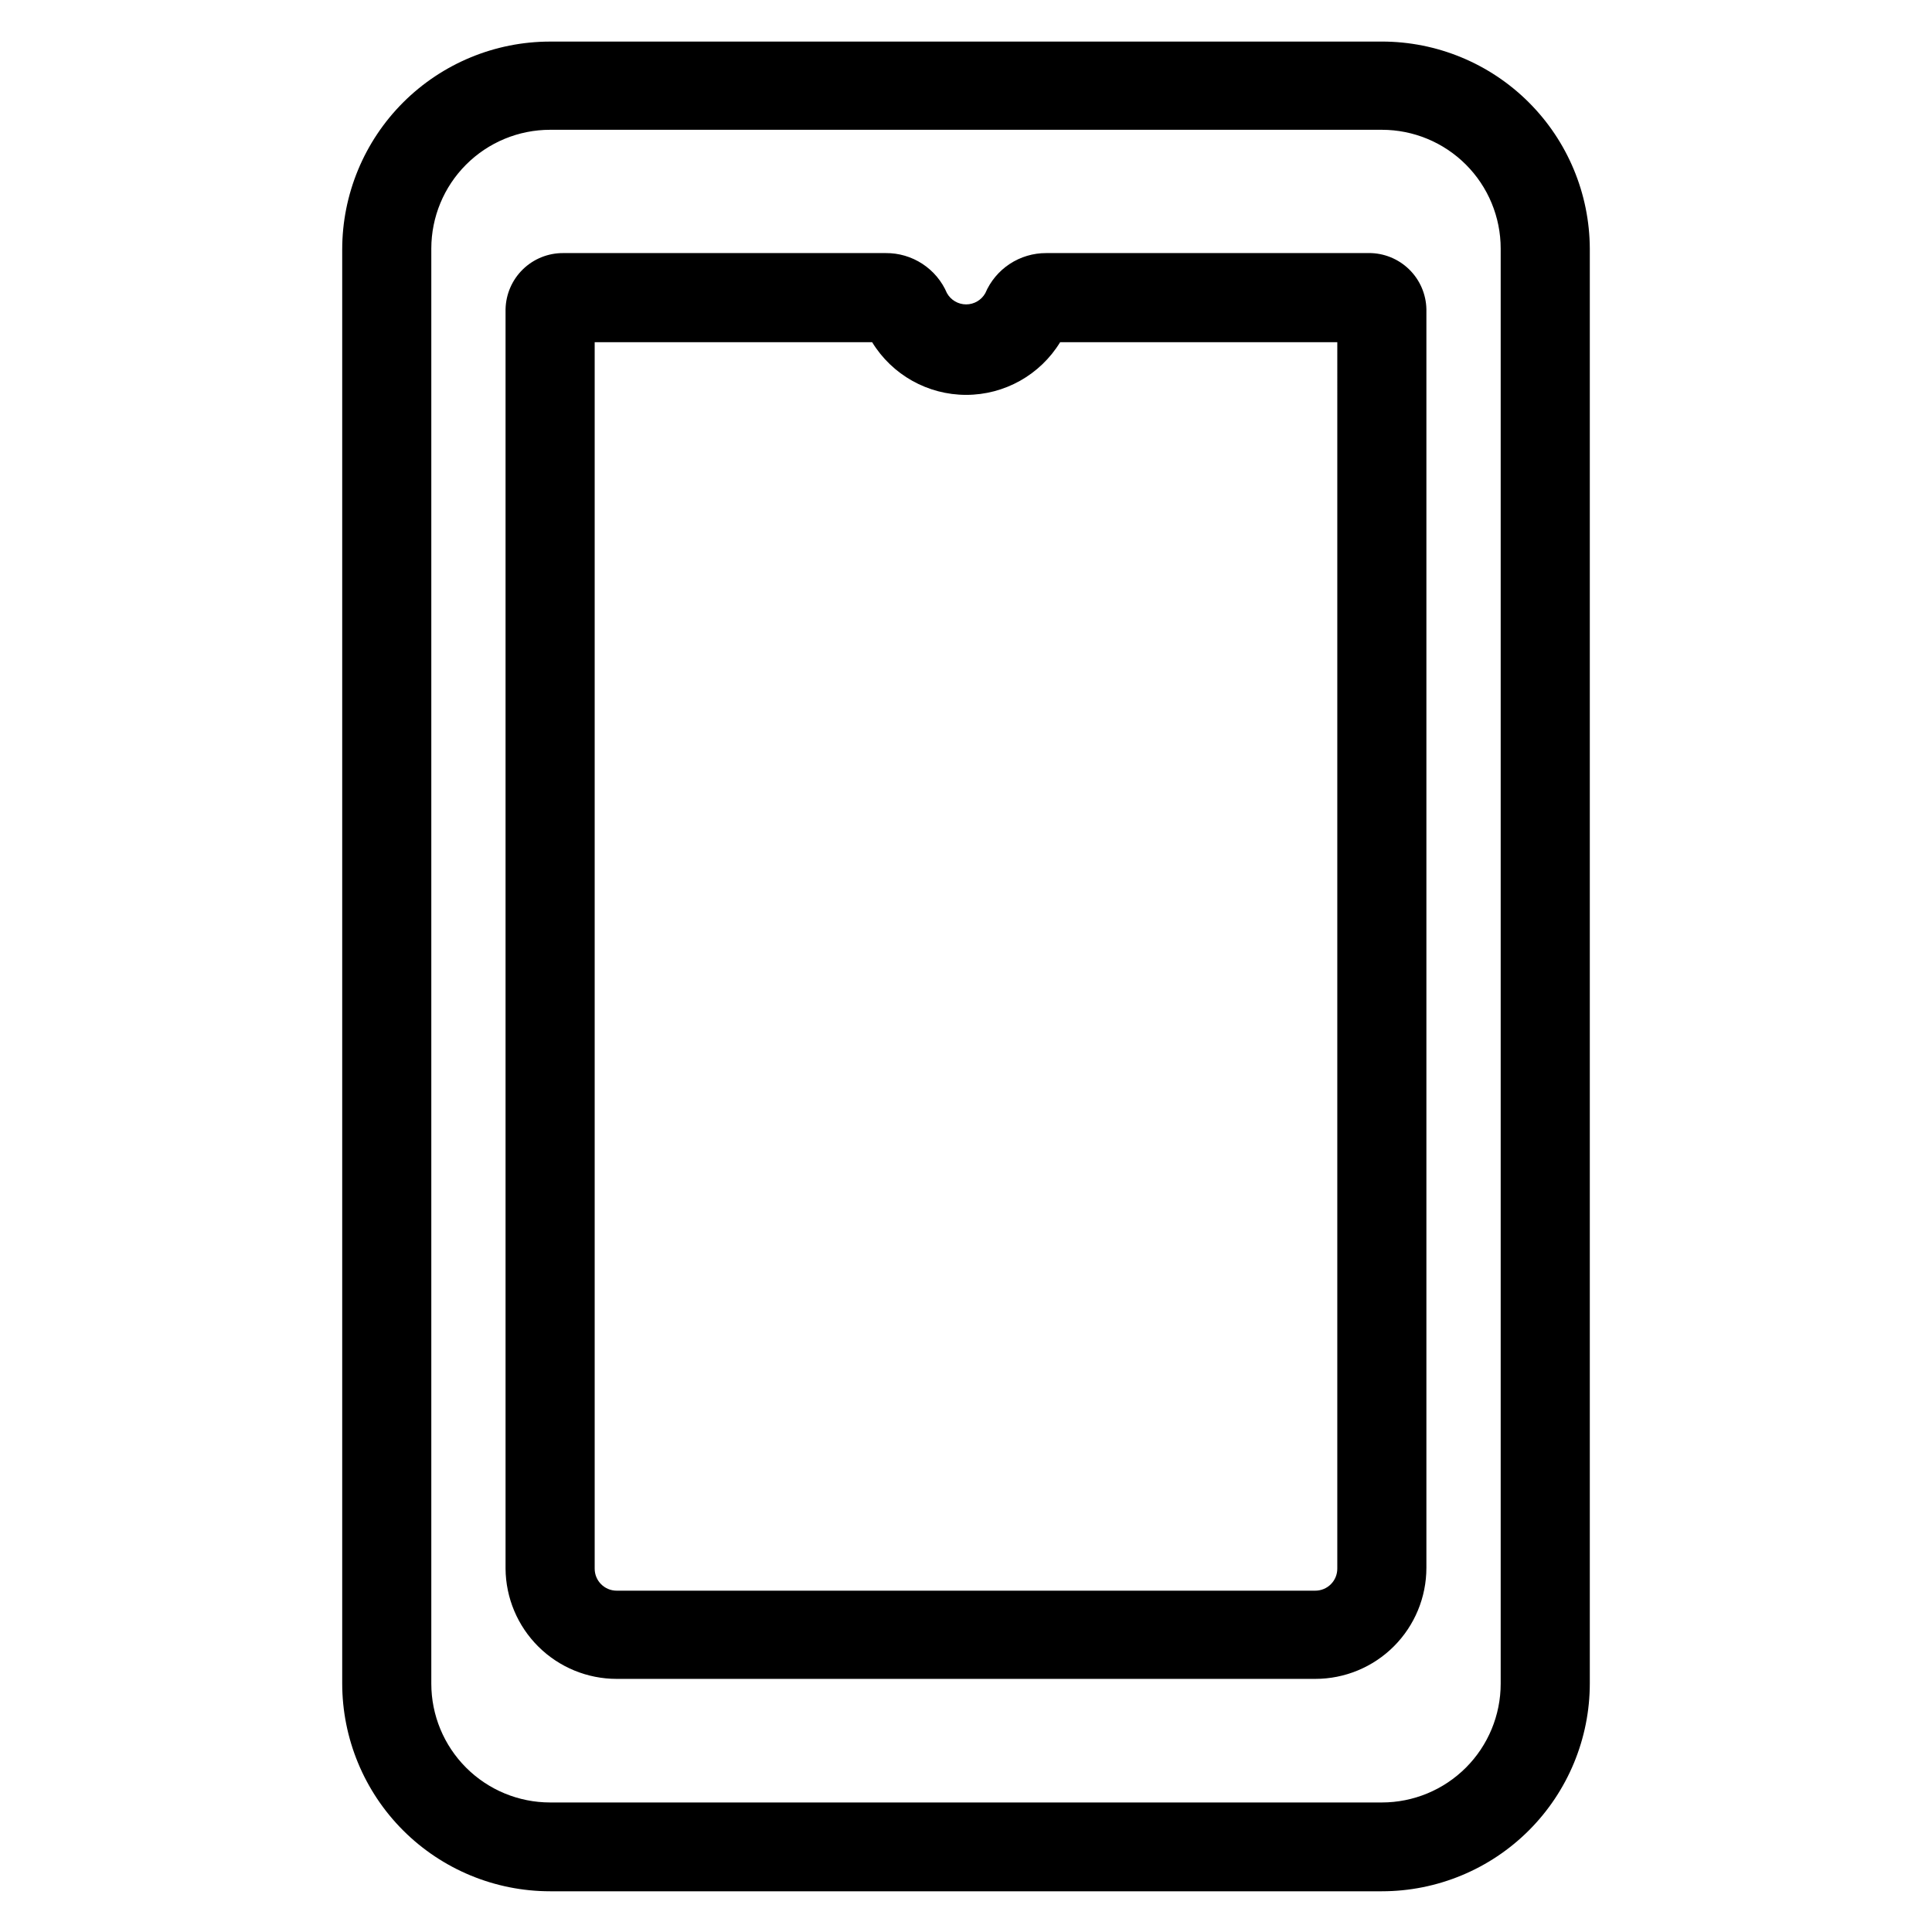
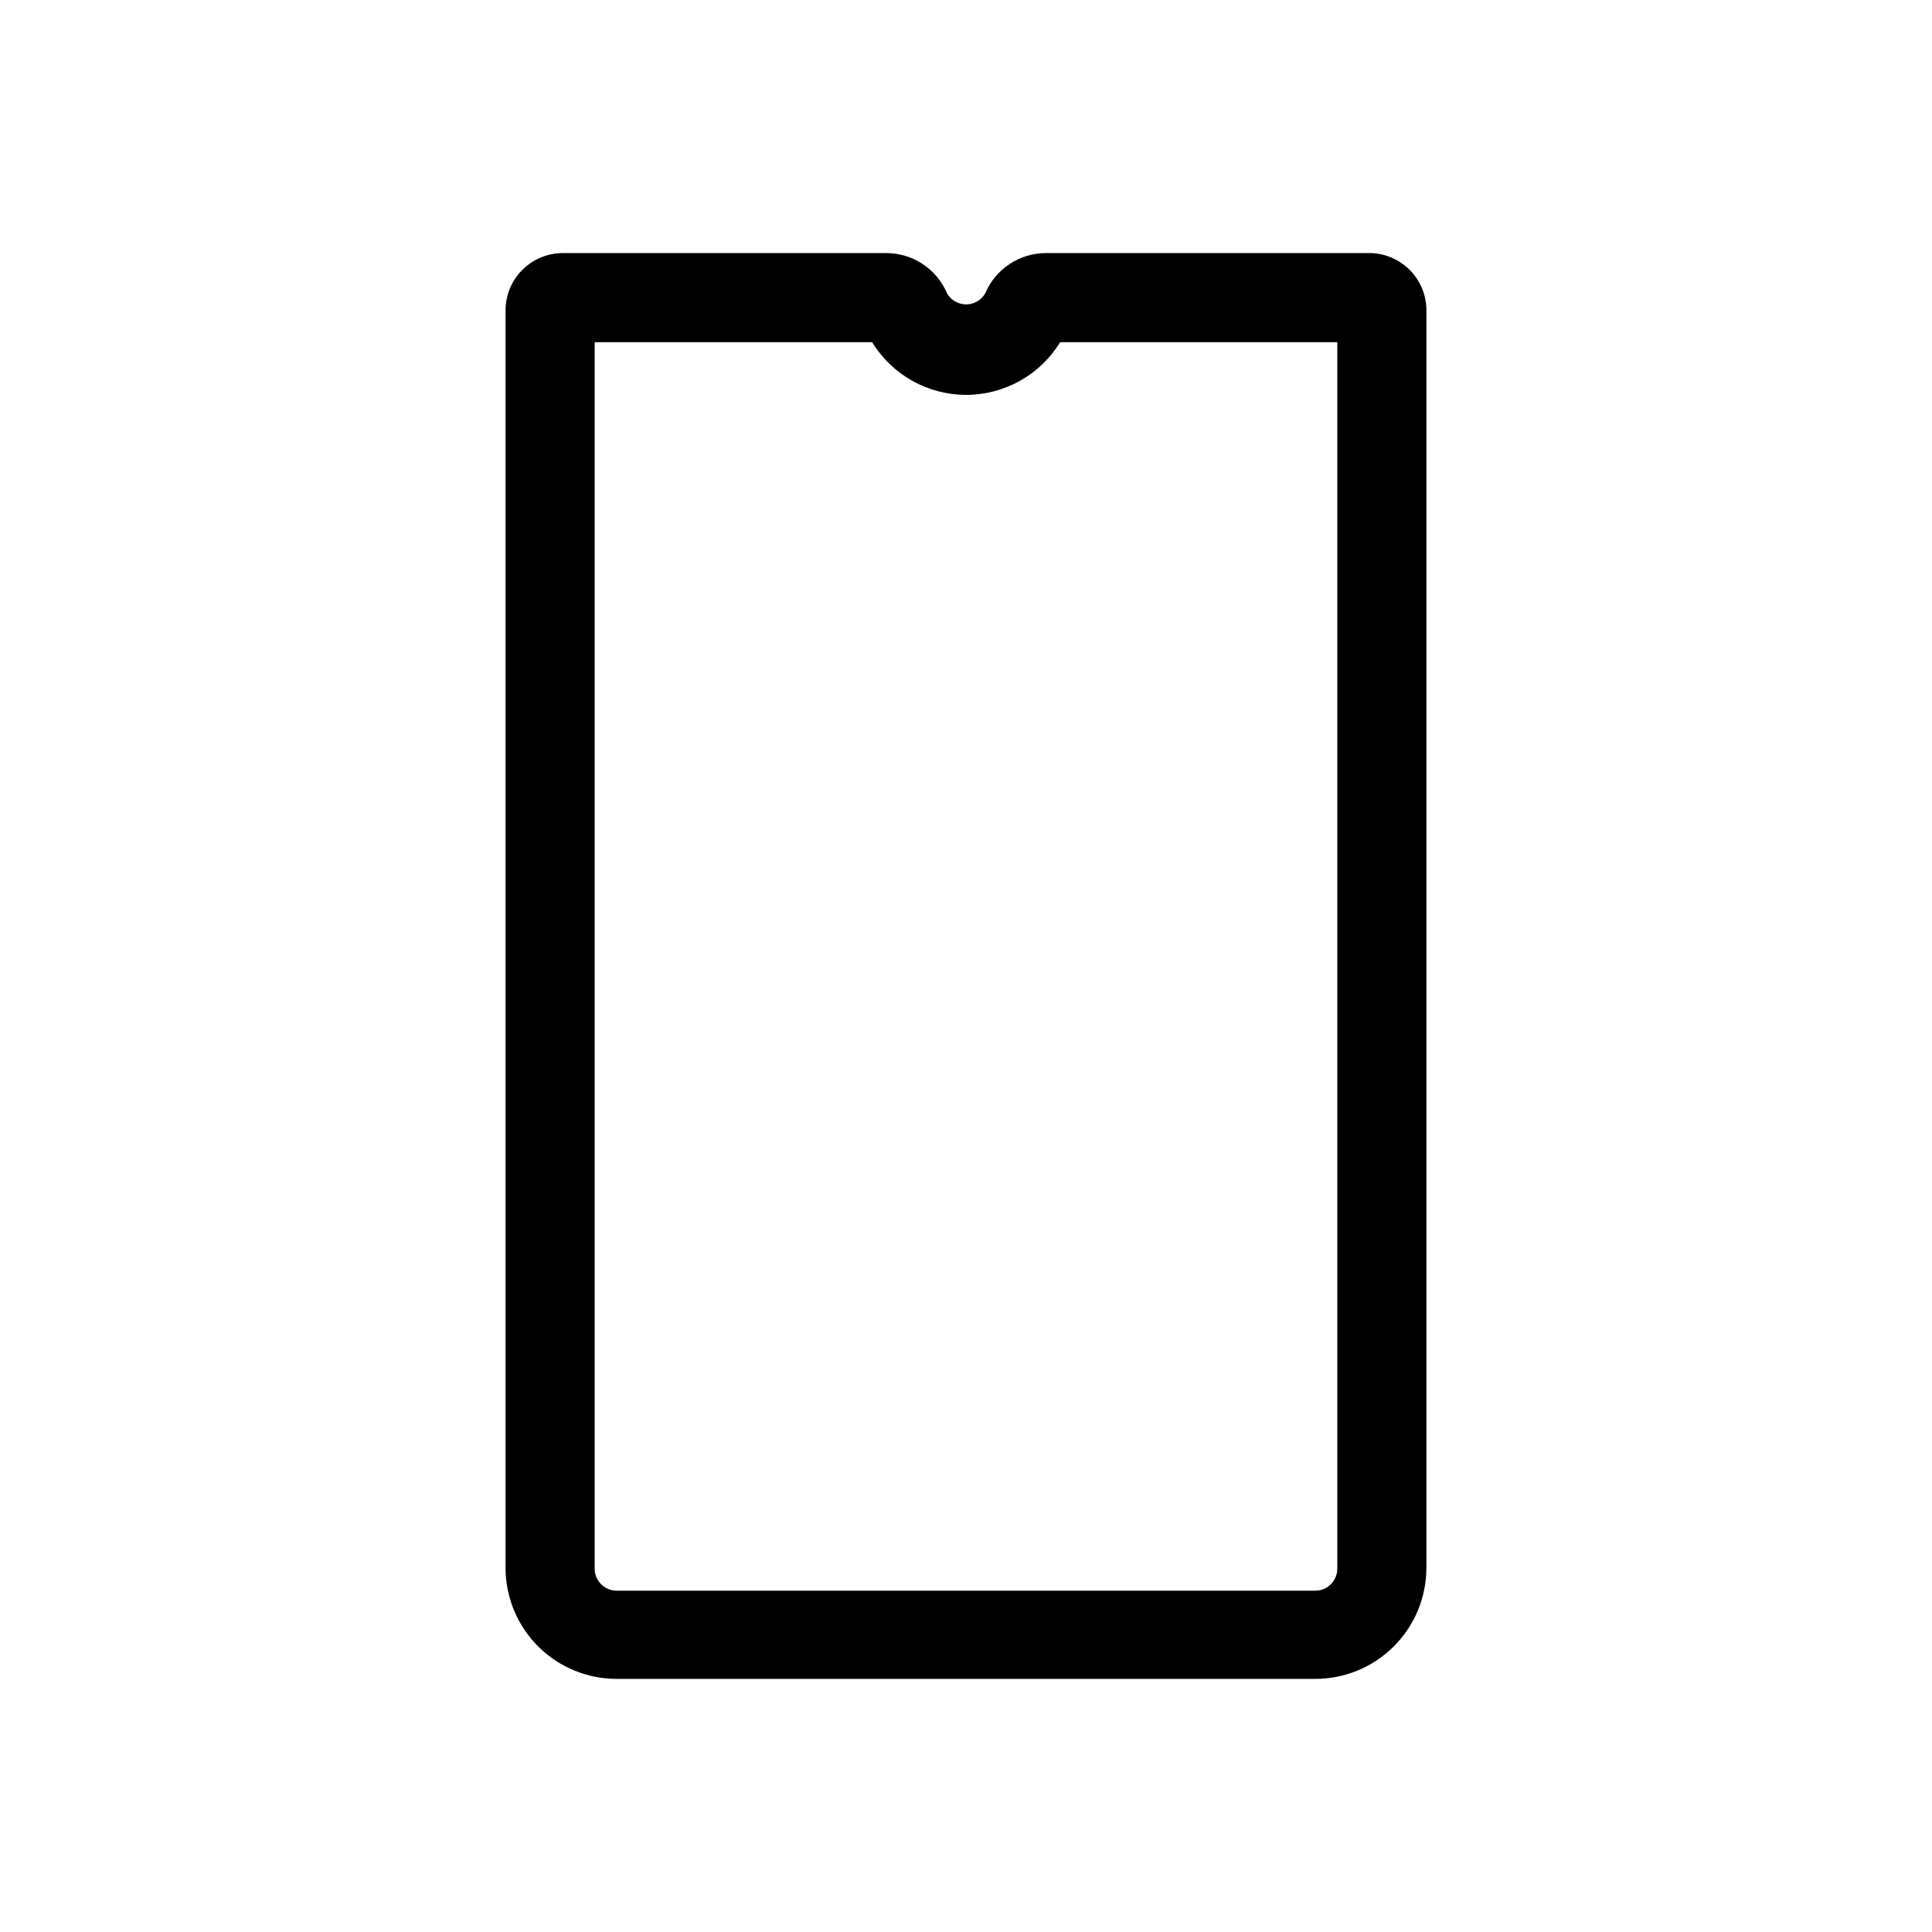
<svg xmlns="http://www.w3.org/2000/svg" fill="#000000" width="800px" height="800px" version="1.1" viewBox="144 144 512 512">
  <g>
-     <path d="m510.21 155.02h-220.42c-14.613 0-28.629 5.809-38.965 16.141-10.332 10.336-16.137 24.352-16.137 38.965v379.98c0 14.613 5.805 28.629 16.137 38.965 10.336 10.332 24.352 16.137 38.965 16.137h220.42c14.613 0 28.629-5.805 38.965-16.137 10.332-10.336 16.141-24.352 16.141-38.965v-380.22c-0.062-14.574-5.898-28.531-16.223-38.812-10.328-10.285-24.309-16.059-38.883-16.059zm31.488 435.16v0.004c0 8.352-3.316 16.359-9.223 22.266-5.906 5.902-13.914 9.223-22.266 9.223h-220.42c-8.352 0-16.359-3.32-22.266-9.223-5.902-5.906-9.223-13.914-9.223-22.266v-380.3c0-8.352 3.32-16.363 9.223-22.266 5.906-5.906 13.914-9.223 22.266-9.223h220.42c8.352 0 16.359 3.316 22.266 9.223 5.906 5.902 9.223 13.914 9.223 22.266z" />
    <path d="m506.74 211.07h-85.488c-3.438-0.012-6.801 0.988-9.672 2.879-2.871 1.891-5.121 4.586-6.465 7.746-1.035 1.836-2.973 2.973-5.078 2.973-2.106 0-4.047-1.137-5.078-2.973-1.352-3.172-3.613-5.875-6.5-7.766-2.887-1.891-6.266-2.887-9.719-2.859h-85.488c-3.988-0.023-7.828 1.527-10.684 4.309-2.859 2.785-4.504 6.582-4.59 10.57v333.77c0.062 7.766 3.191 15.195 8.707 20.664 5.516 5.473 12.969 8.539 20.734 8.539h185.15c7.809 0 15.297-3.102 20.816-8.621 5.523-5.523 8.625-13.012 8.625-20.82v-333.54c-0.082-3.988-1.73-7.785-4.59-10.57-2.856-2.781-6.695-4.332-10.684-4.309zm-8.344 348.65c0 1.543-0.613 3.027-1.707 4.117-1.09 1.094-2.574 1.707-4.117 1.707h-185.15c-3.215 0-5.824-2.609-5.824-5.824v-325.04h73.523c5.309 8.676 14.746 13.965 24.918 13.965 10.168 0 19.605-5.289 24.914-13.965h73.445z" />
  </g>
</svg>